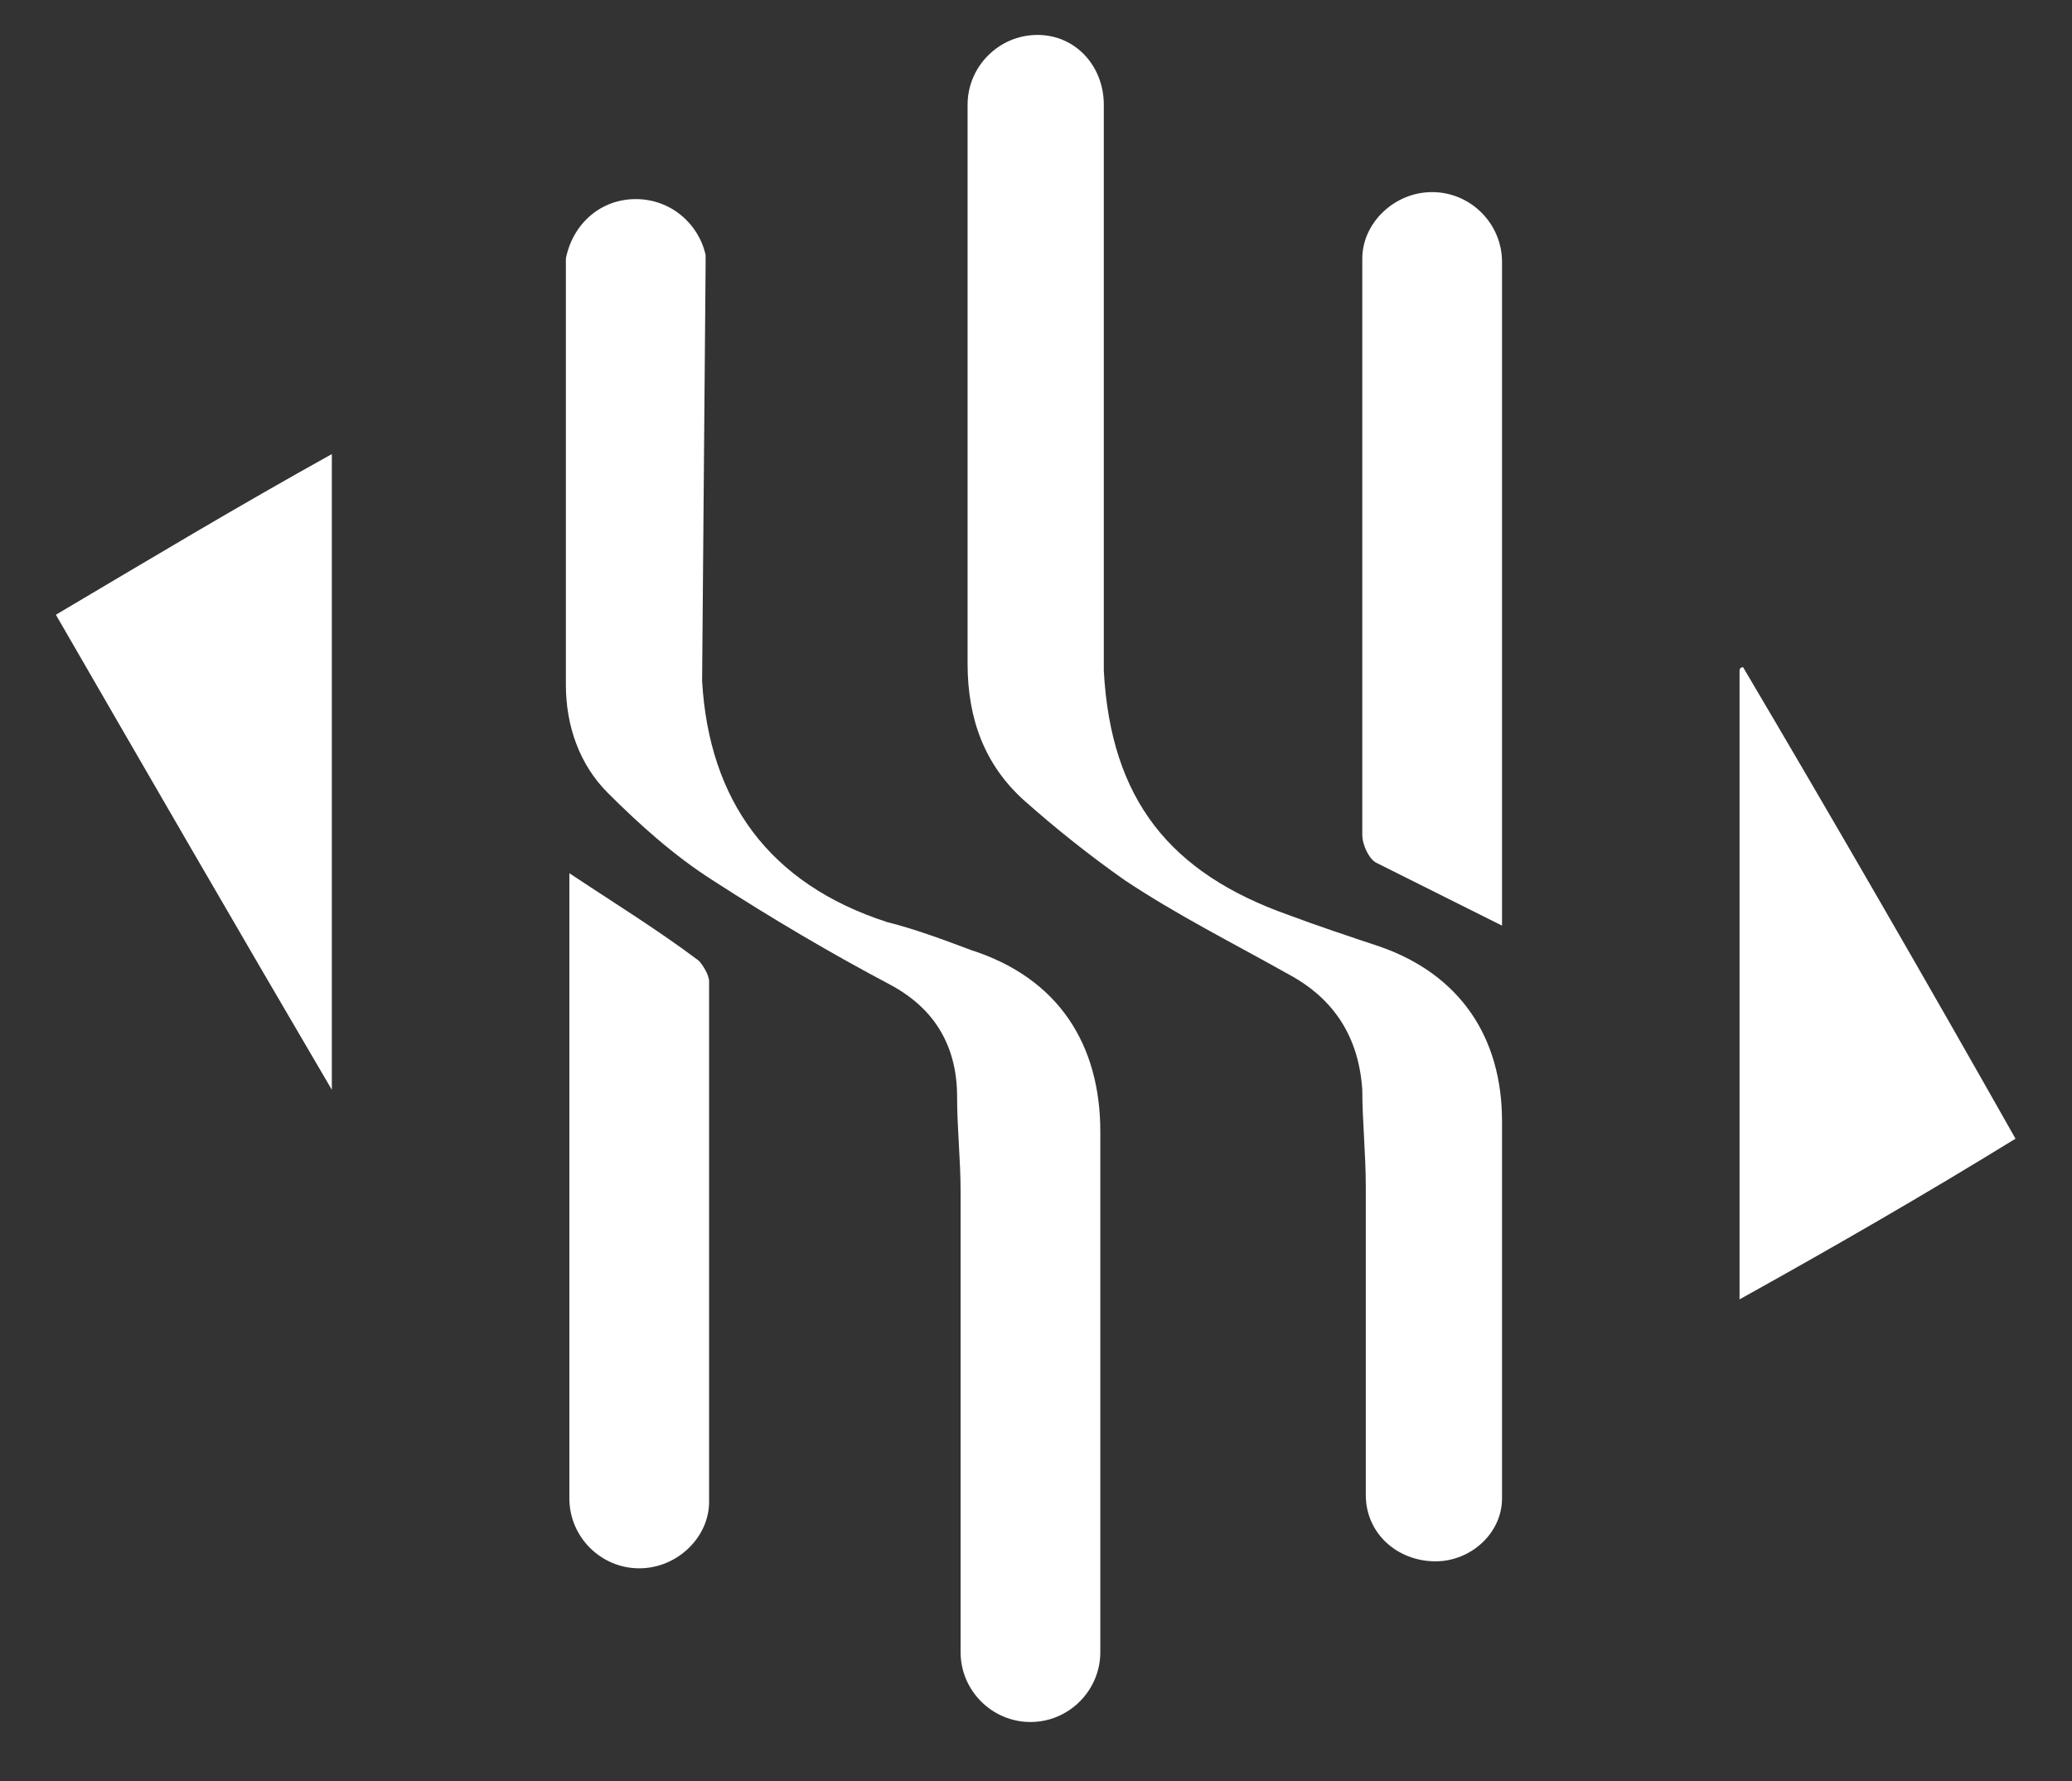
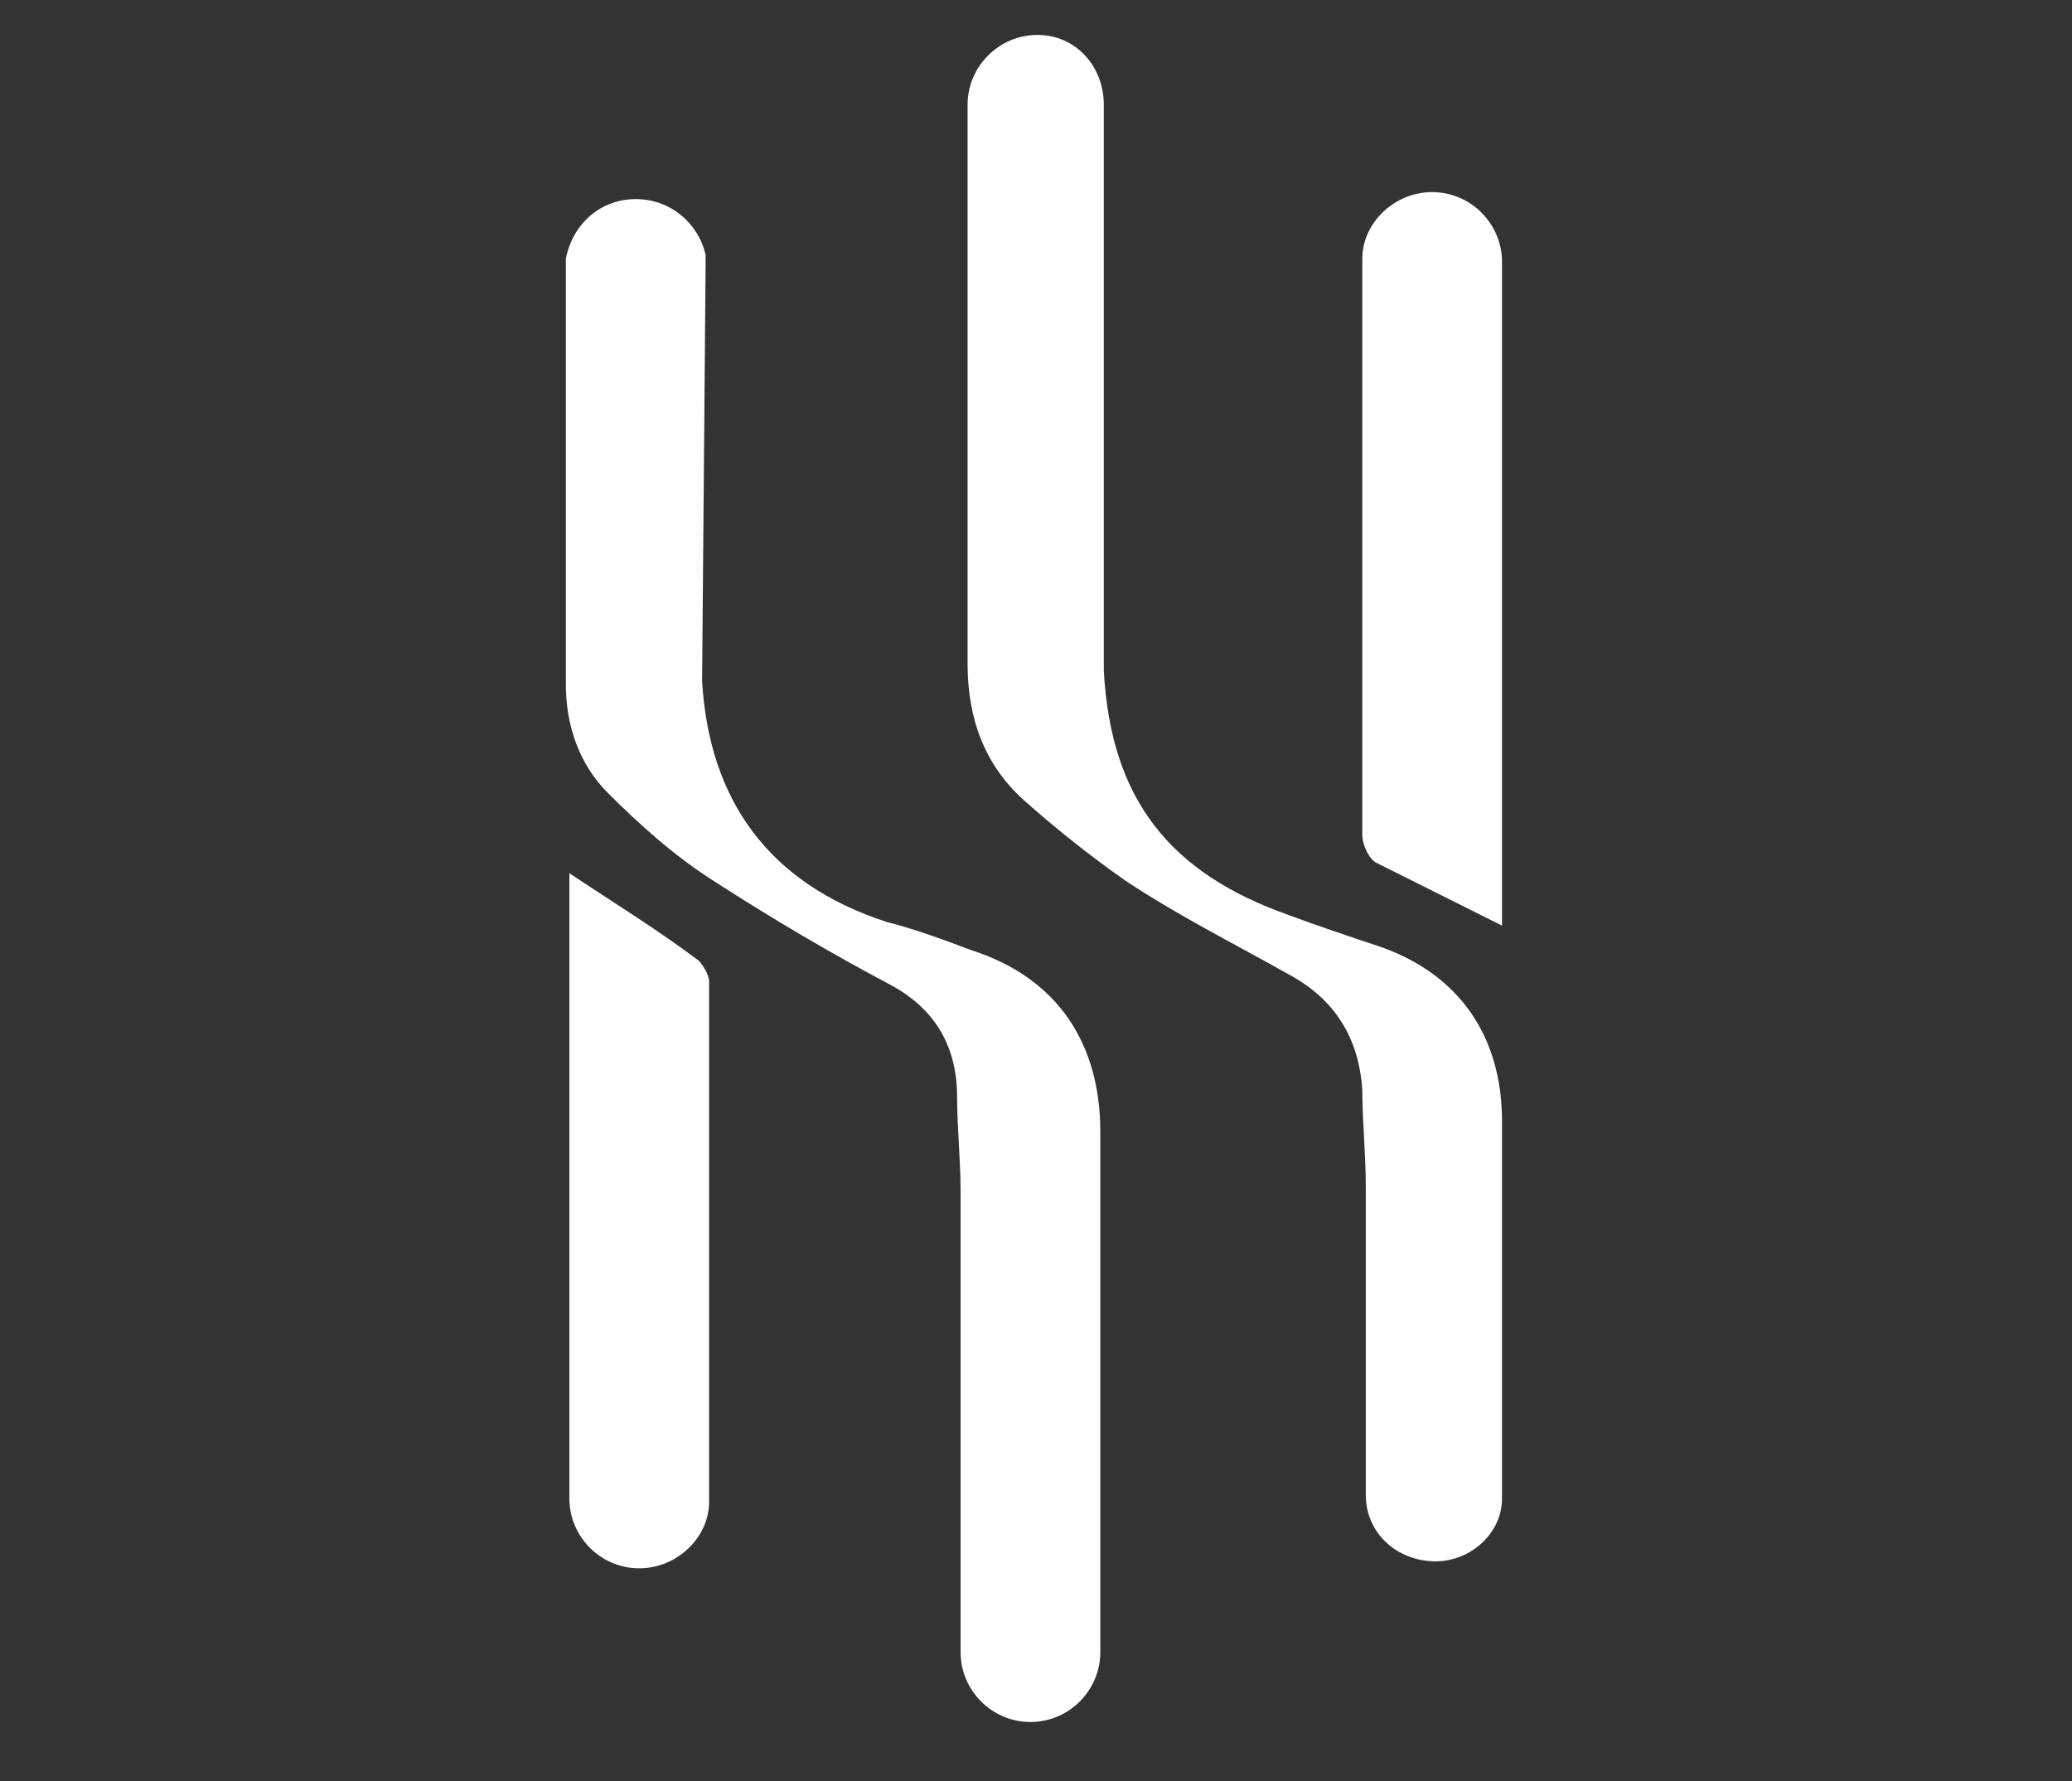
<svg xmlns="http://www.w3.org/2000/svg" t="1691571282364" class="icon" viewBox="0 0 1191 1024" version="1.1" p-id="10401" width="148.875" height="128">
  <rect x="0" y="0" width="1191" height="1024" fill="#333333" stroke="none" />
  <path d="M634.478 60.235c0-22.086-16.063-40.157-38.149-40.157-22.086 0-40.157 18.071-40.157 40.157 0 2.008 0 4.016 0 6.024 0 130.51 0 208.816 0 315.231 0 32.125 10.039 58.227 32.125 78.306 18.071 16.063 38.149 32.125 58.227 46.18 30.118 20.078 62.243 36.141 94.369 54.212 26.102 14.055 40.157 36.141 42.165 66.259 0 18.071 2.008 36.141 2.008 56.22 0 64.251 0 112.439 0 170.667 0 2.008 0 4.016 0 6.024 0 22.086 18.071 38.149 40.157 38.149 20.078 0 38.149-16.063 38.149-36.141 0 0 0 0 0-2.008 0 0 0-2.008 0-2.008 0 0 0 0 0 0s0 0 0 0c0-70.275 0-140.549 0-212.831 0-48.188-24.094-84.329-70.275-100.392-18.071-6.024-36.141-12.047-52.204-18.071-68.267-24.094-102.4-66.259-106.416-140.549 0-52.204 0-263.027 0-317.239" fill="#ffffff" p-id="10402" />
  <path d="M405.584 152.596c0-2.008 0-4.016 0-6.024 0 0 0 0 0 0-4.016-18.071-20.078-32.125-40.157-32.125-20.078 0-36.141 14.055-40.157 34.133 0 0 0 0 0 2.008 0 2.008 0 4.016 0 6.024 0 2.008 0 2.008 0 4.016 0 76.298 0 154.604 0 232.91 0 24.094 8.031 46.18 24.094 62.243 18.071 18.071 38.149 36.141 60.235 50.196 34.133 22.086 68.267 42.165 102.4 60.235 26.102 14.055 38.149 36.141 38.149 64.251 0 18.071 2.008 36.141 2.008 54.212 0 86.337 0 172.675 0 259.012 0 2.008 0 2.008 0 4.016 0 0 0 0 0 2.008 0 22.086 18.071 40.157 40.157 40.157 22.086 0 40.157-18.071 40.157-40.157 0 0 0 0 0 0 0 0 0 0 0-2.008 0-100.392 0-196.769 0-297.161 0-50.196-24.094-88.345-74.29-104.408-16.063-6.024-32.125-12.047-48.188-16.063-68.267-22.086-102.4-70.275-106.416-138.541" fill="#ffffff" p-id="10403" />
  <path d="M783.059 218.855c0 86.337 0 172.675 0 261.02 0 6.024 4.016 14.055 8.031 16.063 24.094 12.047 48.188 24.094 72.282 36.141 0 0 0-254.996 0-381.49l0 0c0 0 0 0 0 0 0-22.086-18.071-40.157-40.157-40.157-22.086 0-40.157 18.071-40.157 38.149" fill="#ffffff" p-id="10404" />
-   <path d="M190.745 626.447 190.745 261.02c-54.212 30.118-104.408 60.235-158.62 92.361C84.329 443.733 136.533 534.086 190.745 626.447" fill="#ffffff" p-id="10405" />
-   <path d="M1001.914 383.498c0 0-2.008 0-2.008 2.008l0 361.412c54.212-30.118 106.416-60.235 158.62-92.361C1106.322 562.196 1054.118 471.843 1001.914 383.498" fill="#ffffff" p-id="10406" />
  <path d="M407.592 564.204c0-4.016-4.016-10.039-6.024-12.047-24.094-18.071-50.196-34.133-74.29-50.196 0 0 0 240.941 0 359.404 0 0 0 0 0 0 0 22.086 18.071 40.157 40.157 40.157 22.086 0 40.157-18.071 40.157-38.149" fill="#ffffff" p-id="10407" />
</svg>